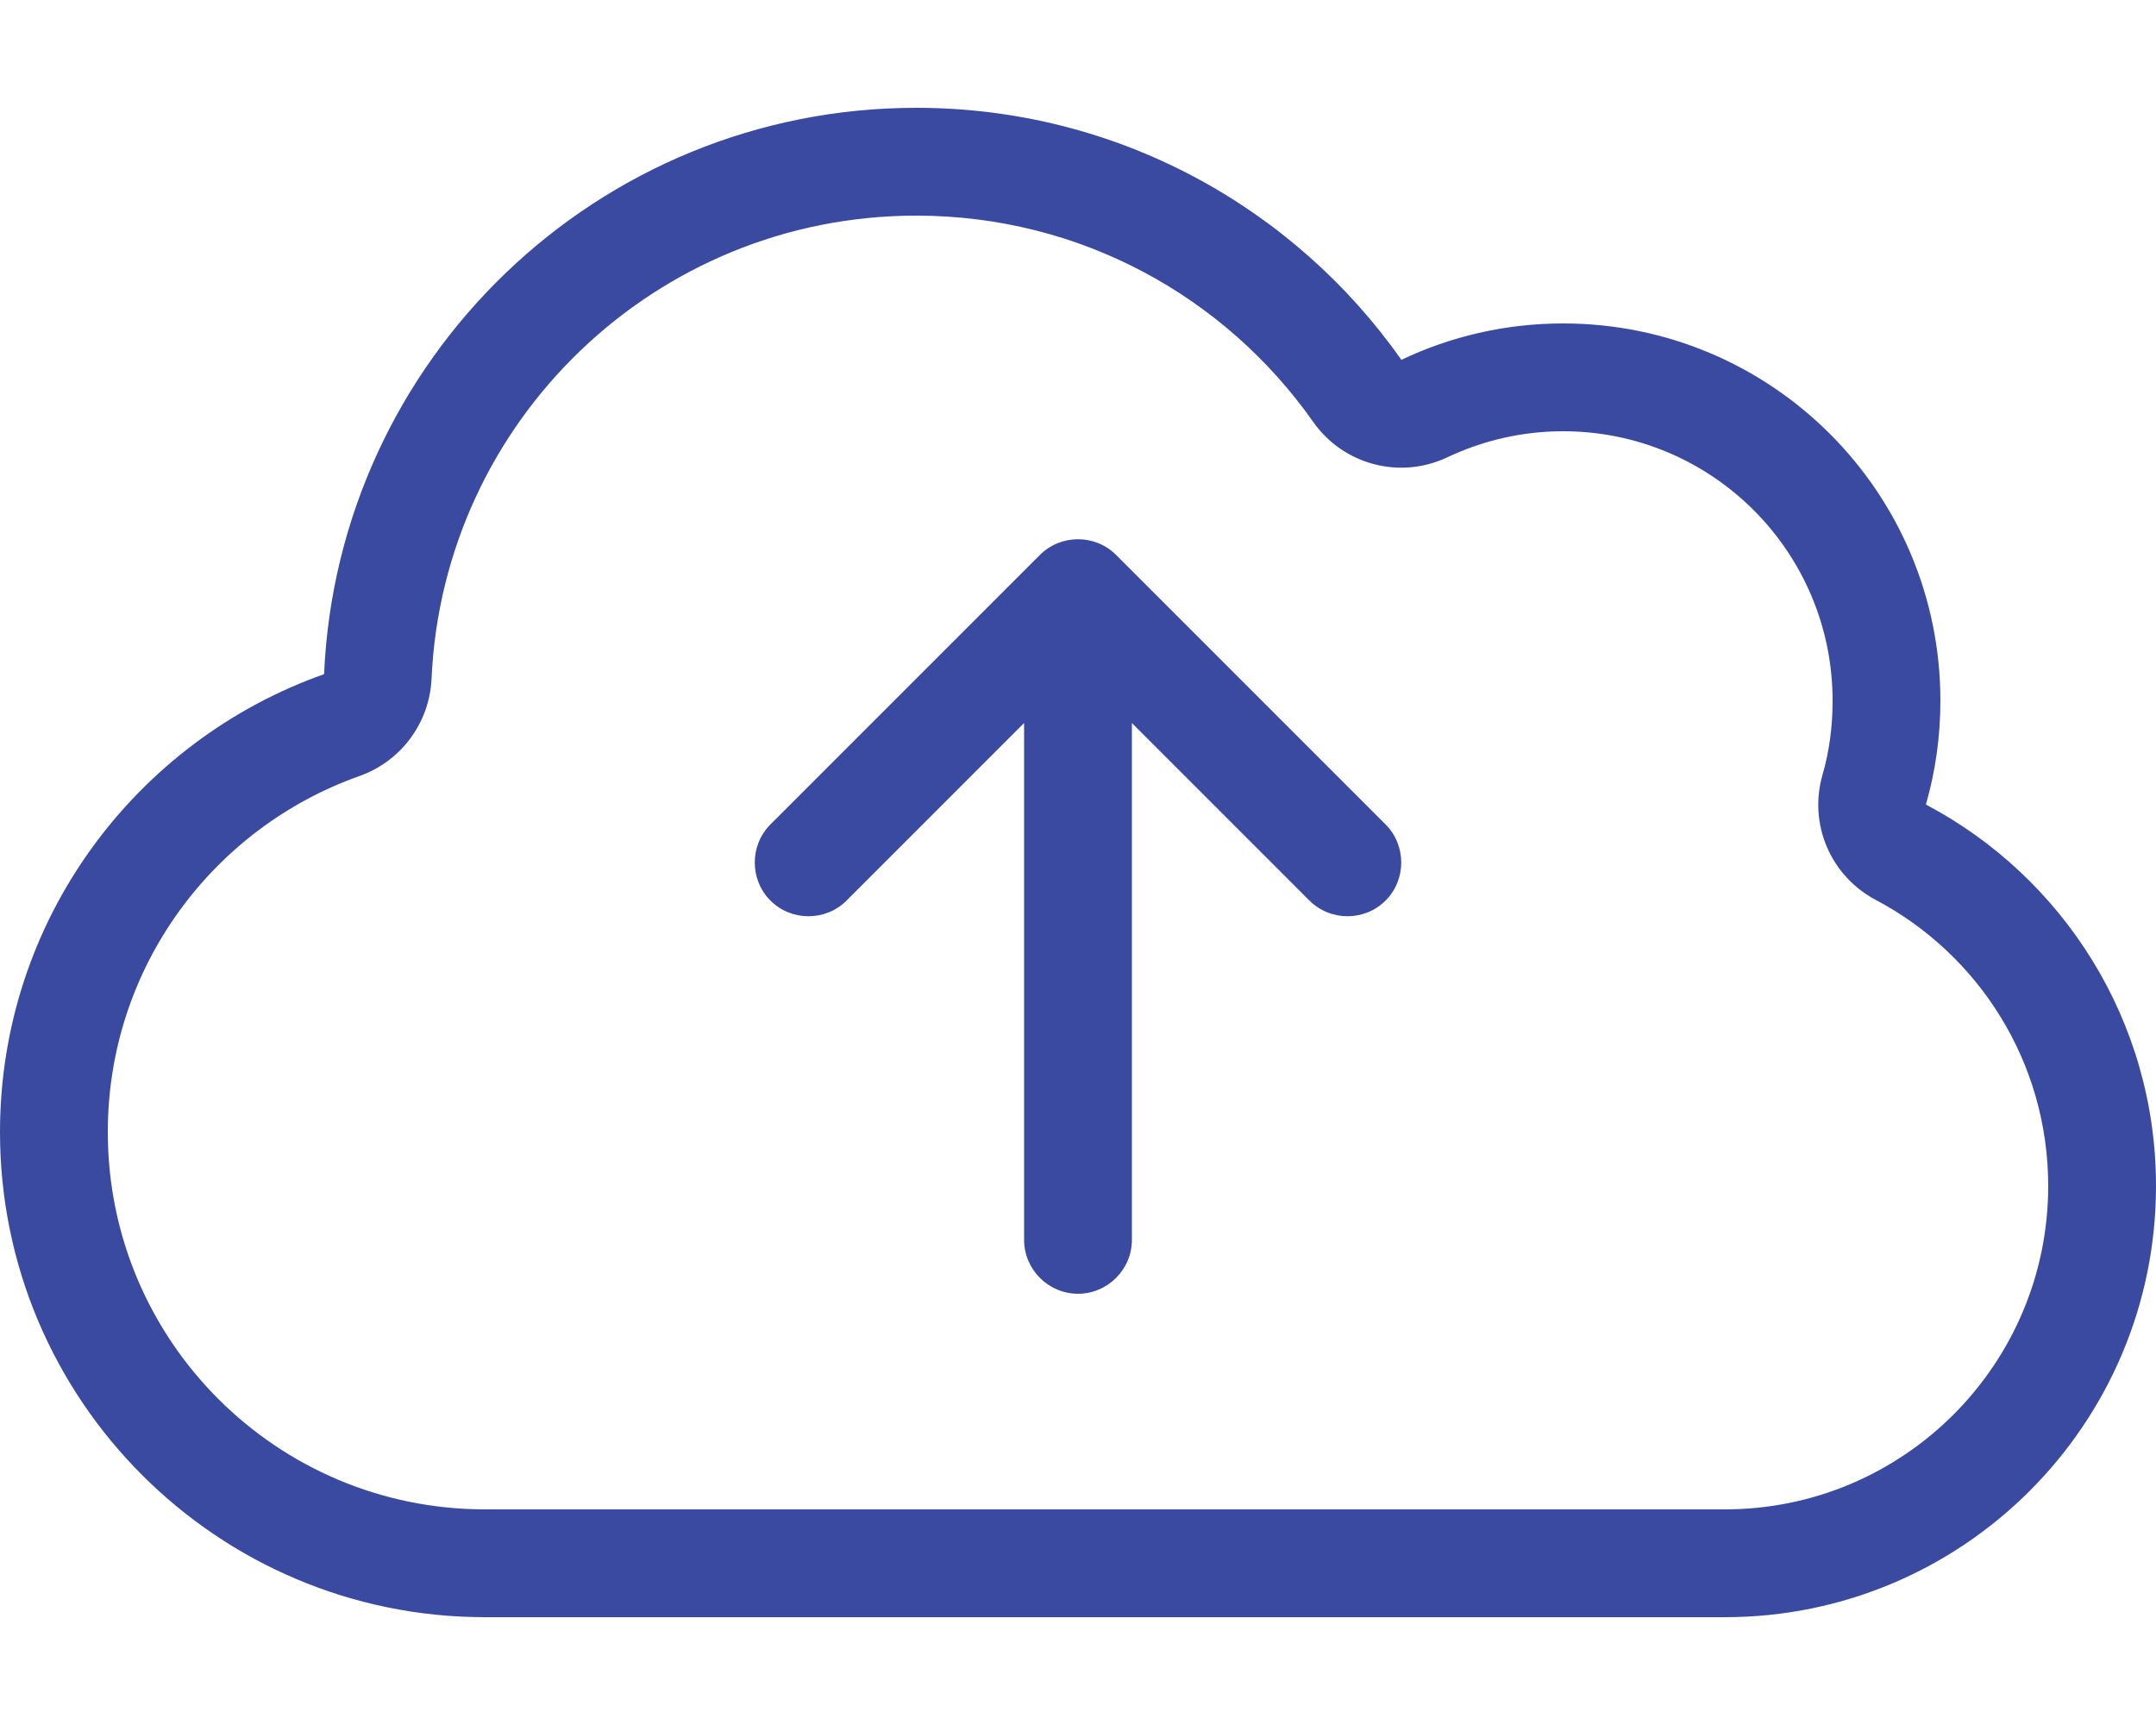
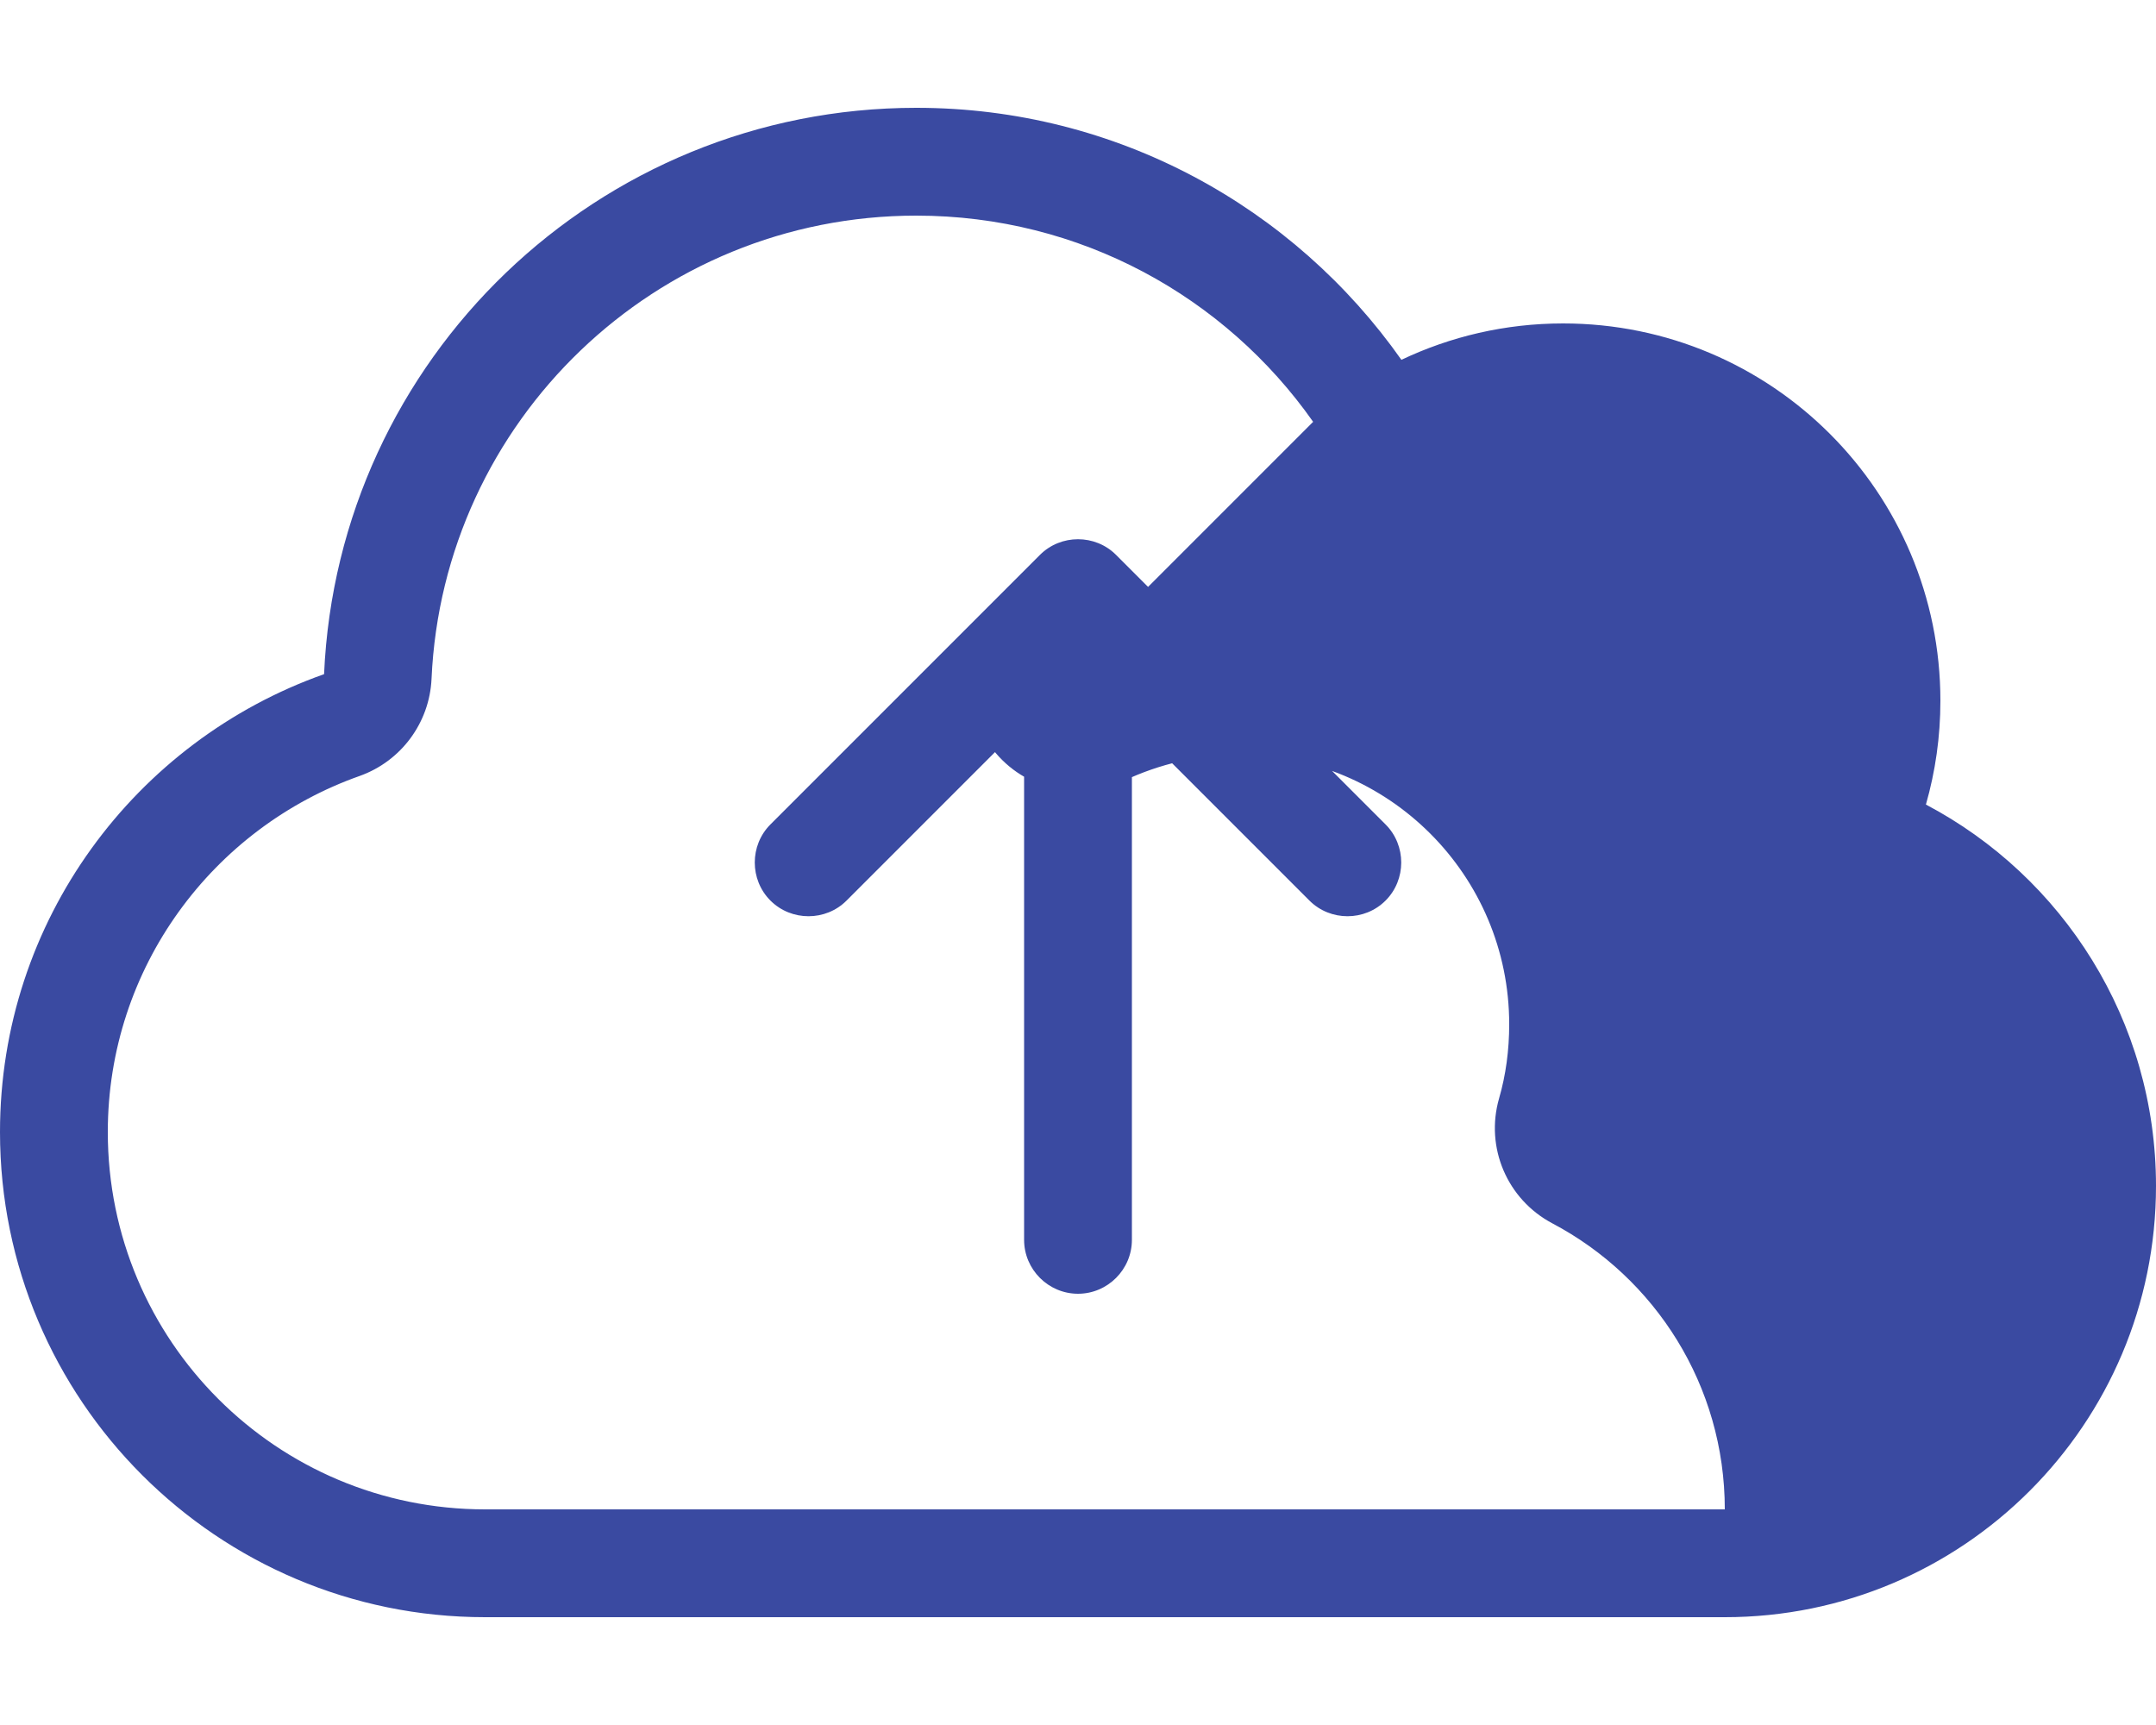
<svg xmlns="http://www.w3.org/2000/svg" viewBox="0 0 640 512">
-   <path fill="#3a4aa1" d="M389.8 125.2C363.7 88.1 320.7 64 272 64c-77.4 0-140.5 61-143.9 137.5c-.6 13-9 24.4-21.3 28.8C63.2 245.7 32 287.2 32 336c0 61.9 50.1 112 112 112l368 0c53 0 96-43 96-96c0-36.8-20.7-68.8-51.2-84.9c-13.4-7.1-20-22.5-15.8-37.1c2-6.9 3-14.3 3-22c0-44.2-35.8-80-80-80c-12.3 0-23.9 2.8-34.3 7.7c-14.1 6.7-30.9 2.3-39.9-10.5zM272 32c59.5 0 112.1 29.5 144 74.8C430.5 99.9 446.8 96 464 96c61.9 0 112 50.1 112 112c0 10.7-1.5 21-4.3 30.8C612.3 260.2 640 302.9 640 352c0 70.7-57.3 128-128 128l-368 0C64.5 480 0 415.5 0 336c0-62.8 40.2-116.1 96.2-135.9C100.3 106.6 177.4 32 272 32zM228.7 244.7l80-80c6.2-6.2 16.4-6.2 22.6 0l80 80c6.2 6.2 6.2 16.4 0 22.6s-16.4 6.2-22.6 0L336 214.6 336 368c0 8.8-7.2 16-16 16s-16-7.2-16-16l0-153.4-52.7 52.7c-6.2 6.2-16.4 6.2-22.6 0s-6.2-16.4 0-22.6z" />
+   <path fill="#3a4aa1" d="M389.8 125.2C363.7 88.1 320.7 64 272 64c-77.4 0-140.5 61-143.9 137.5c-.6 13-9 24.4-21.3 28.8C63.2 245.7 32 287.2 32 336c0 61.9 50.1 112 112 112l368 0c0-36.8-20.7-68.8-51.2-84.9c-13.4-7.1-20-22.5-15.8-37.1c2-6.9 3-14.3 3-22c0-44.2-35.8-80-80-80c-12.3 0-23.9 2.8-34.3 7.7c-14.1 6.7-30.9 2.3-39.9-10.5zM272 32c59.5 0 112.1 29.5 144 74.8C430.5 99.9 446.8 96 464 96c61.9 0 112 50.1 112 112c0 10.7-1.5 21-4.3 30.8C612.3 260.2 640 302.9 640 352c0 70.7-57.3 128-128 128l-368 0C64.5 480 0 415.5 0 336c0-62.8 40.2-116.1 96.2-135.9C100.3 106.6 177.4 32 272 32zM228.7 244.7l80-80c6.2-6.2 16.4-6.2 22.6 0l80 80c6.2 6.2 6.2 16.4 0 22.6s-16.4 6.2-22.6 0L336 214.6 336 368c0 8.8-7.2 16-16 16s-16-7.2-16-16l0-153.4-52.7 52.7c-6.2 6.2-16.4 6.2-22.6 0s-6.2-16.4 0-22.6z" />
</svg>